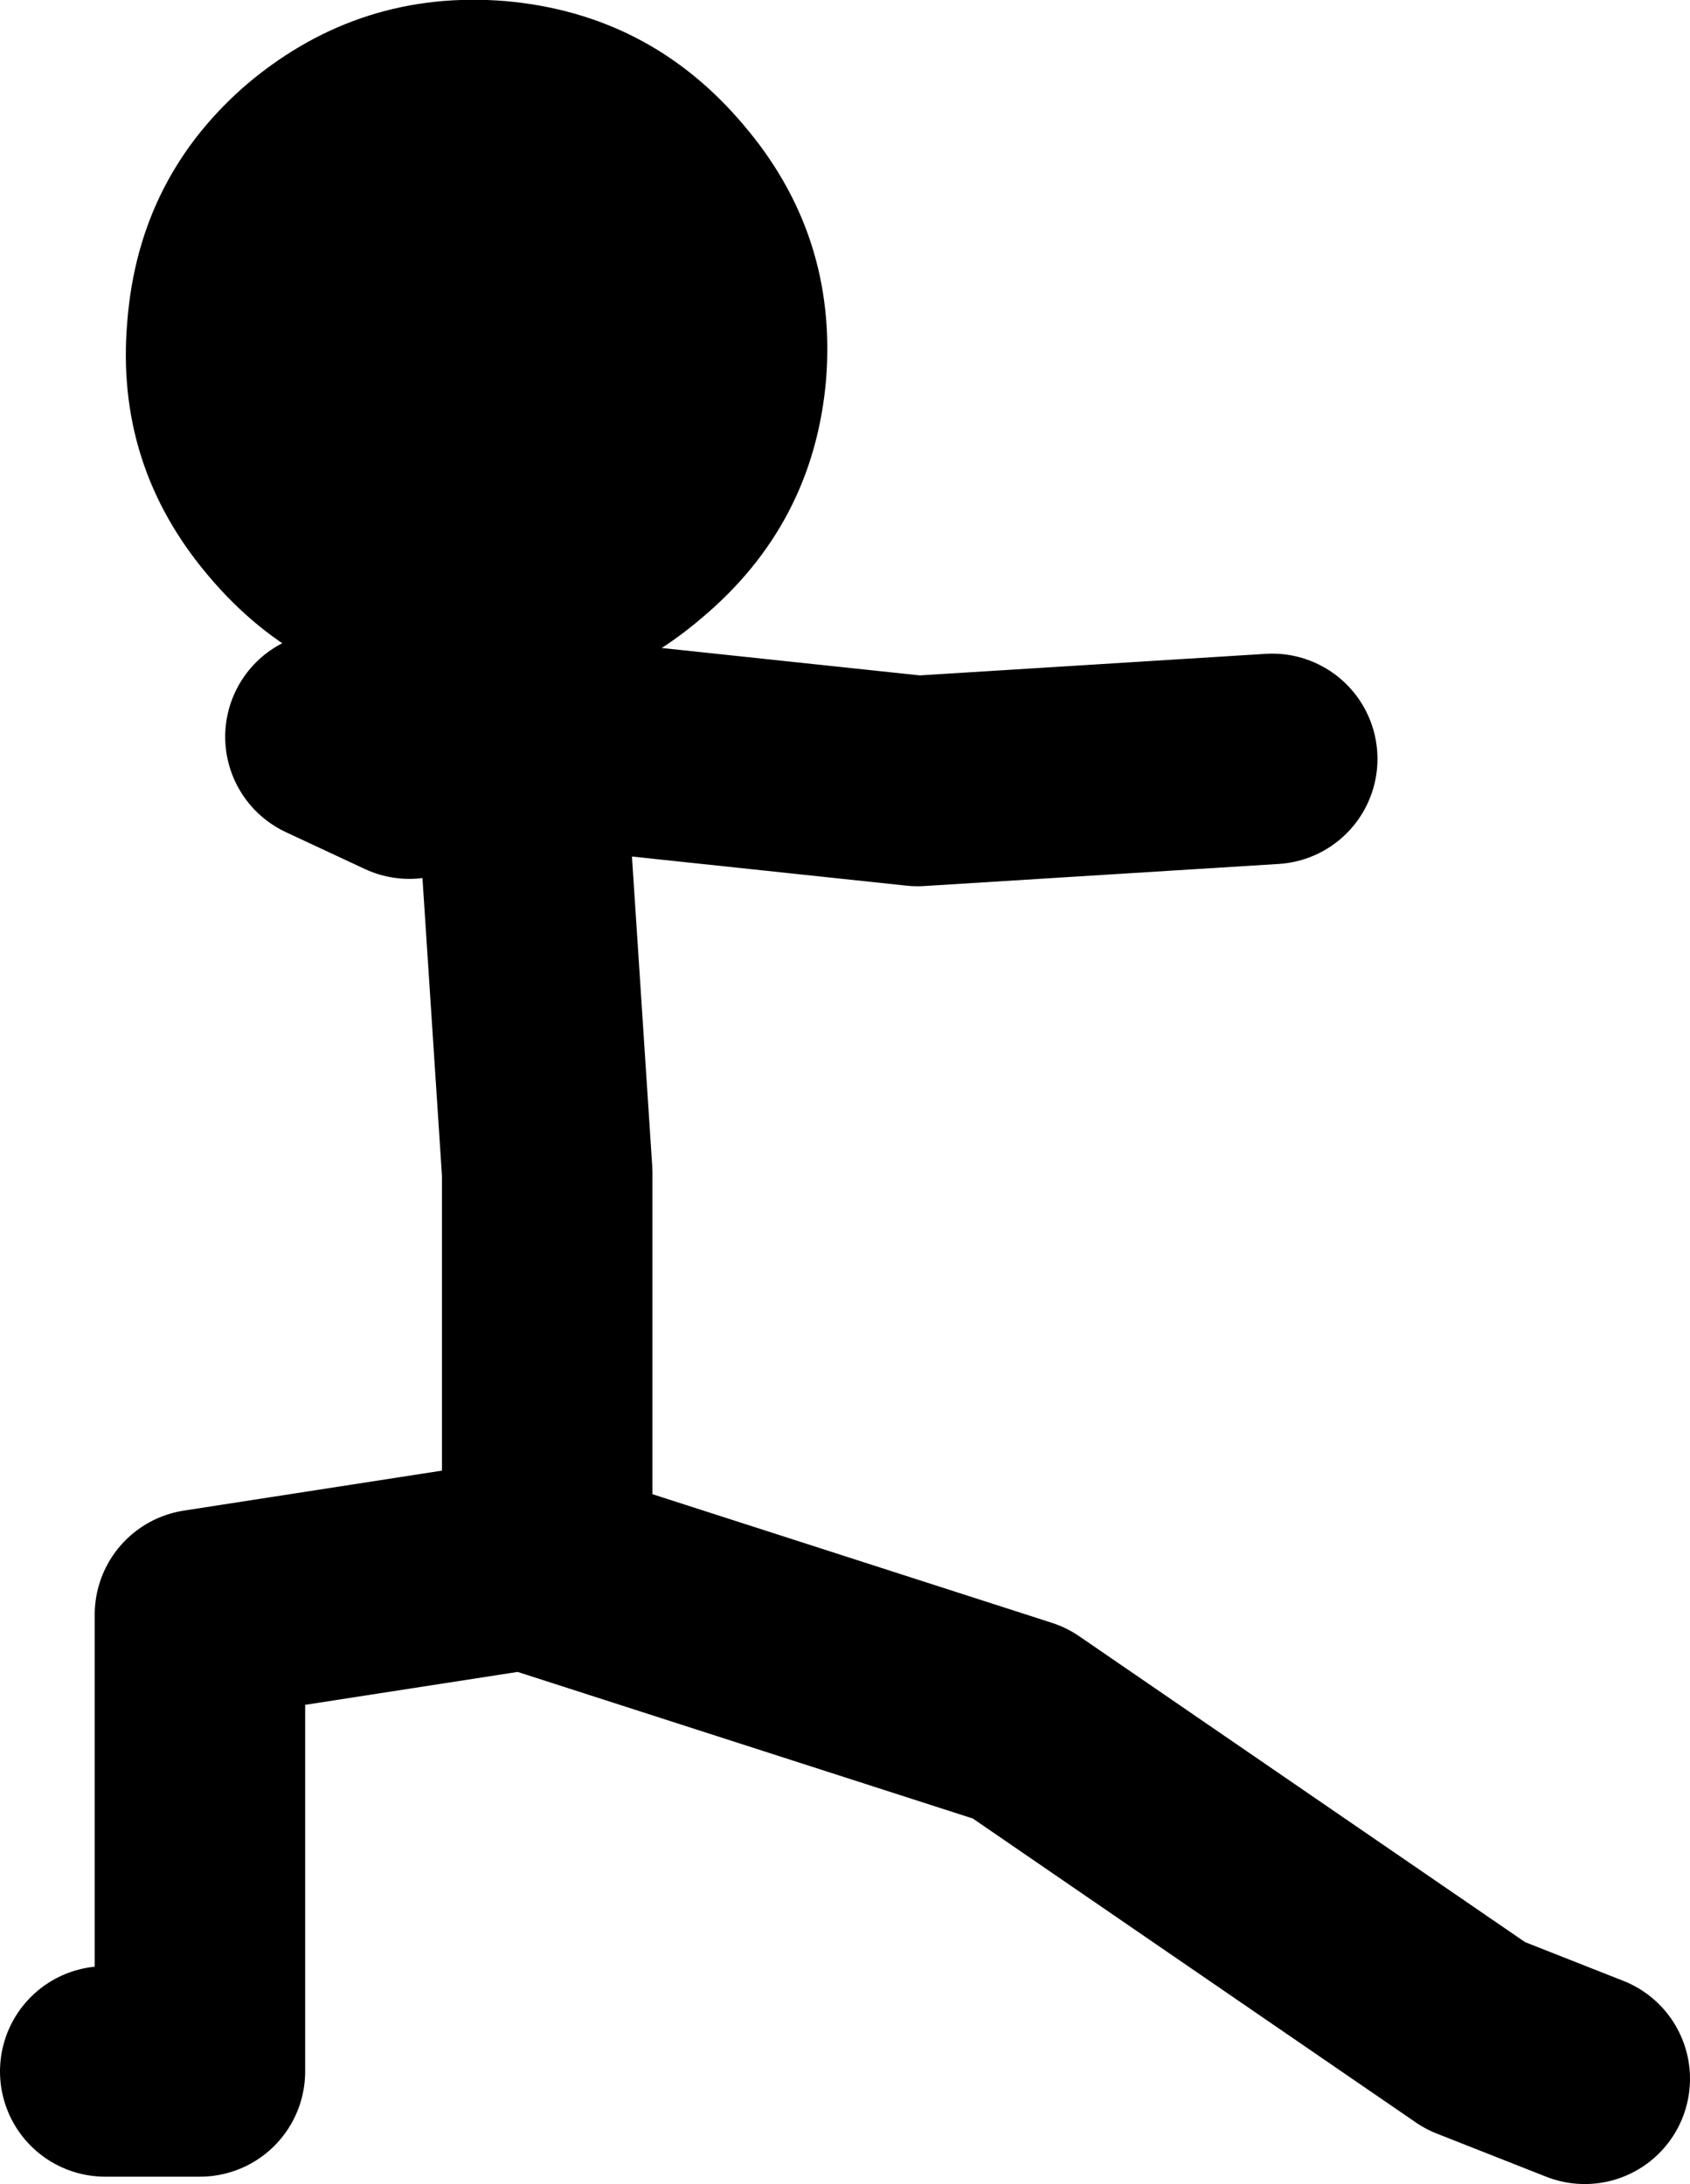
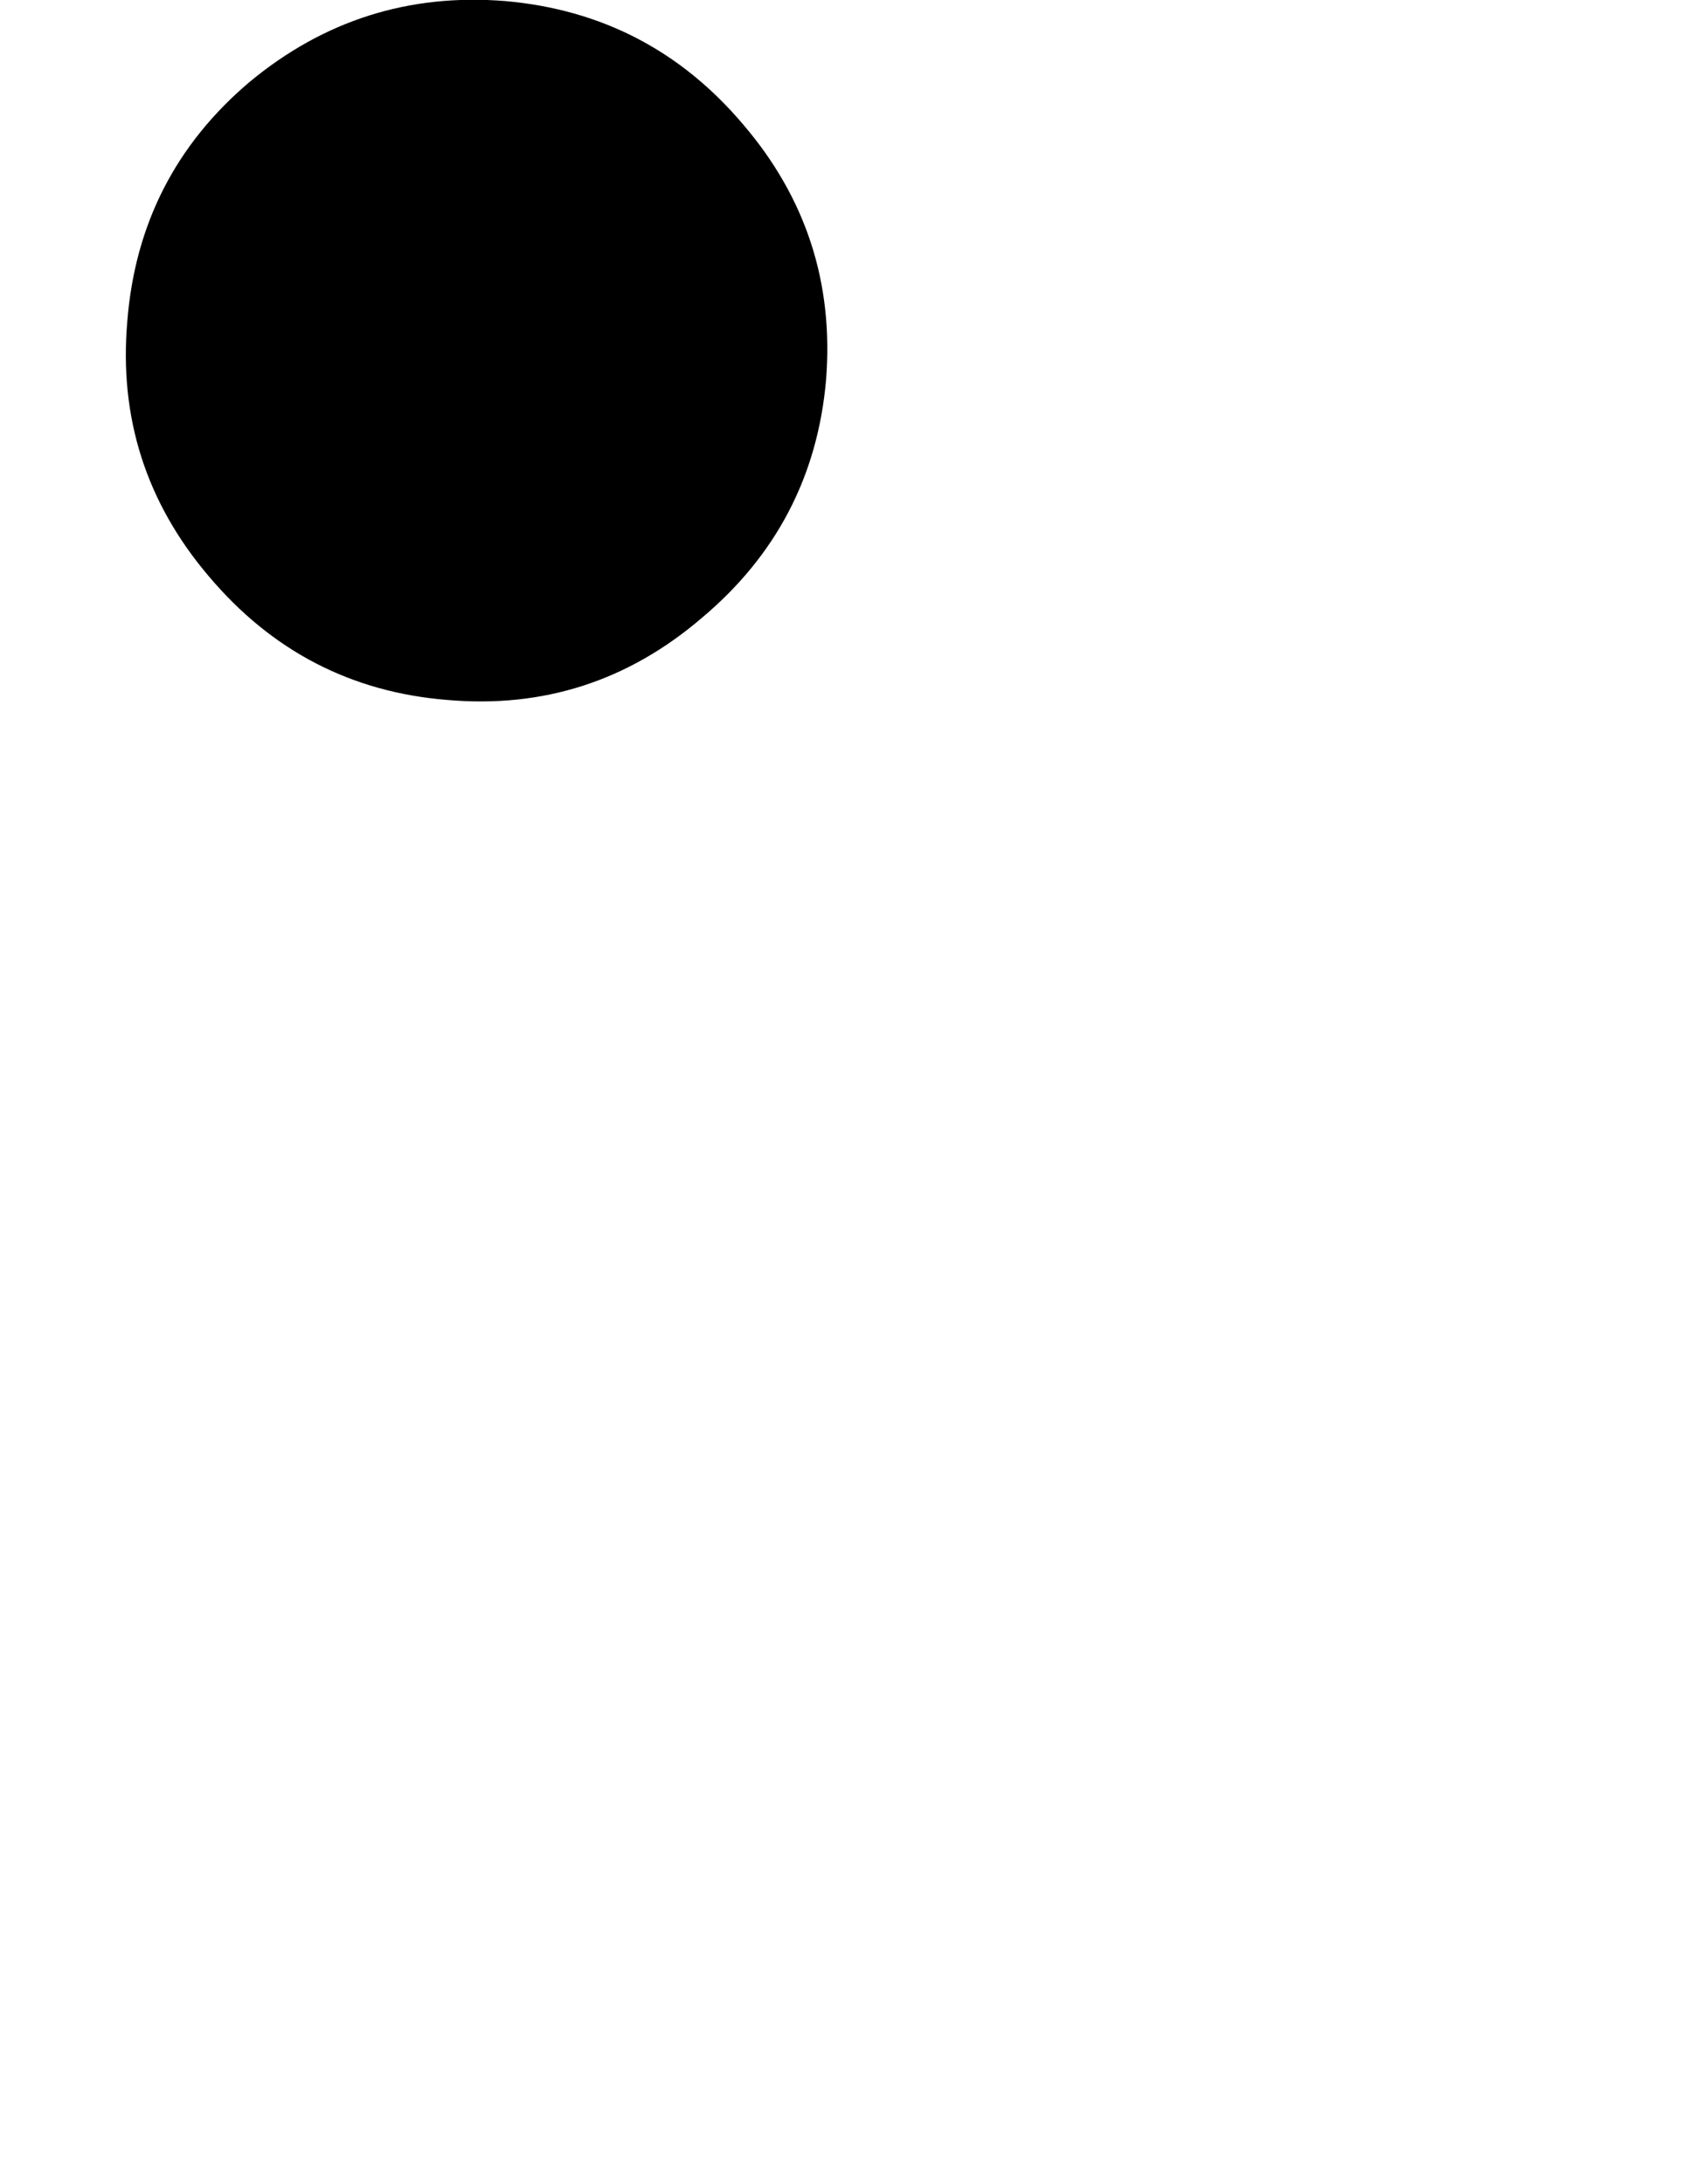
<svg xmlns="http://www.w3.org/2000/svg" height="103.75px" width="80.3px">
  <g transform="matrix(1.0, 0.0, 0.0, 1.0, 235.5, 25.9)">
-     <path d="M-211.55 9.1 L-210.75 9.2 -191.9 11.2 -175.05 10.15 M-209.5 48.4 L-209.5 29.8 -210.85 9.2 -216.05 10.85 -219.8 9.1 M-210.85 9.2 L-210.75 9.2 M-230.5 72.5 L-226.0 72.5 -226.0 50.8 -210.5 48.4 -187.05 55.95 -165.4 70.8 -160.2 72.85" fill="none" stroke="#000000" stroke-linecap="round" stroke-linejoin="round" stroke-width="10.0" />
    <path d="M-223.65 -22.0 Q-228.9 -17.55 -229.45 -10.65 -230.05 -3.8 -225.6 1.45 -221.1 6.8 -214.25 7.35 -207.4 7.95 -202.15 3.45 -196.85 -1.0 -196.25 -7.85 -195.7 -14.75 -200.2 -20.0 -204.65 -25.25 -211.5 -25.85 -218.35 -26.4 -223.65 -22.0" fill="#000000" fill-rule="evenodd" stroke="none" />
  </g>
</svg>